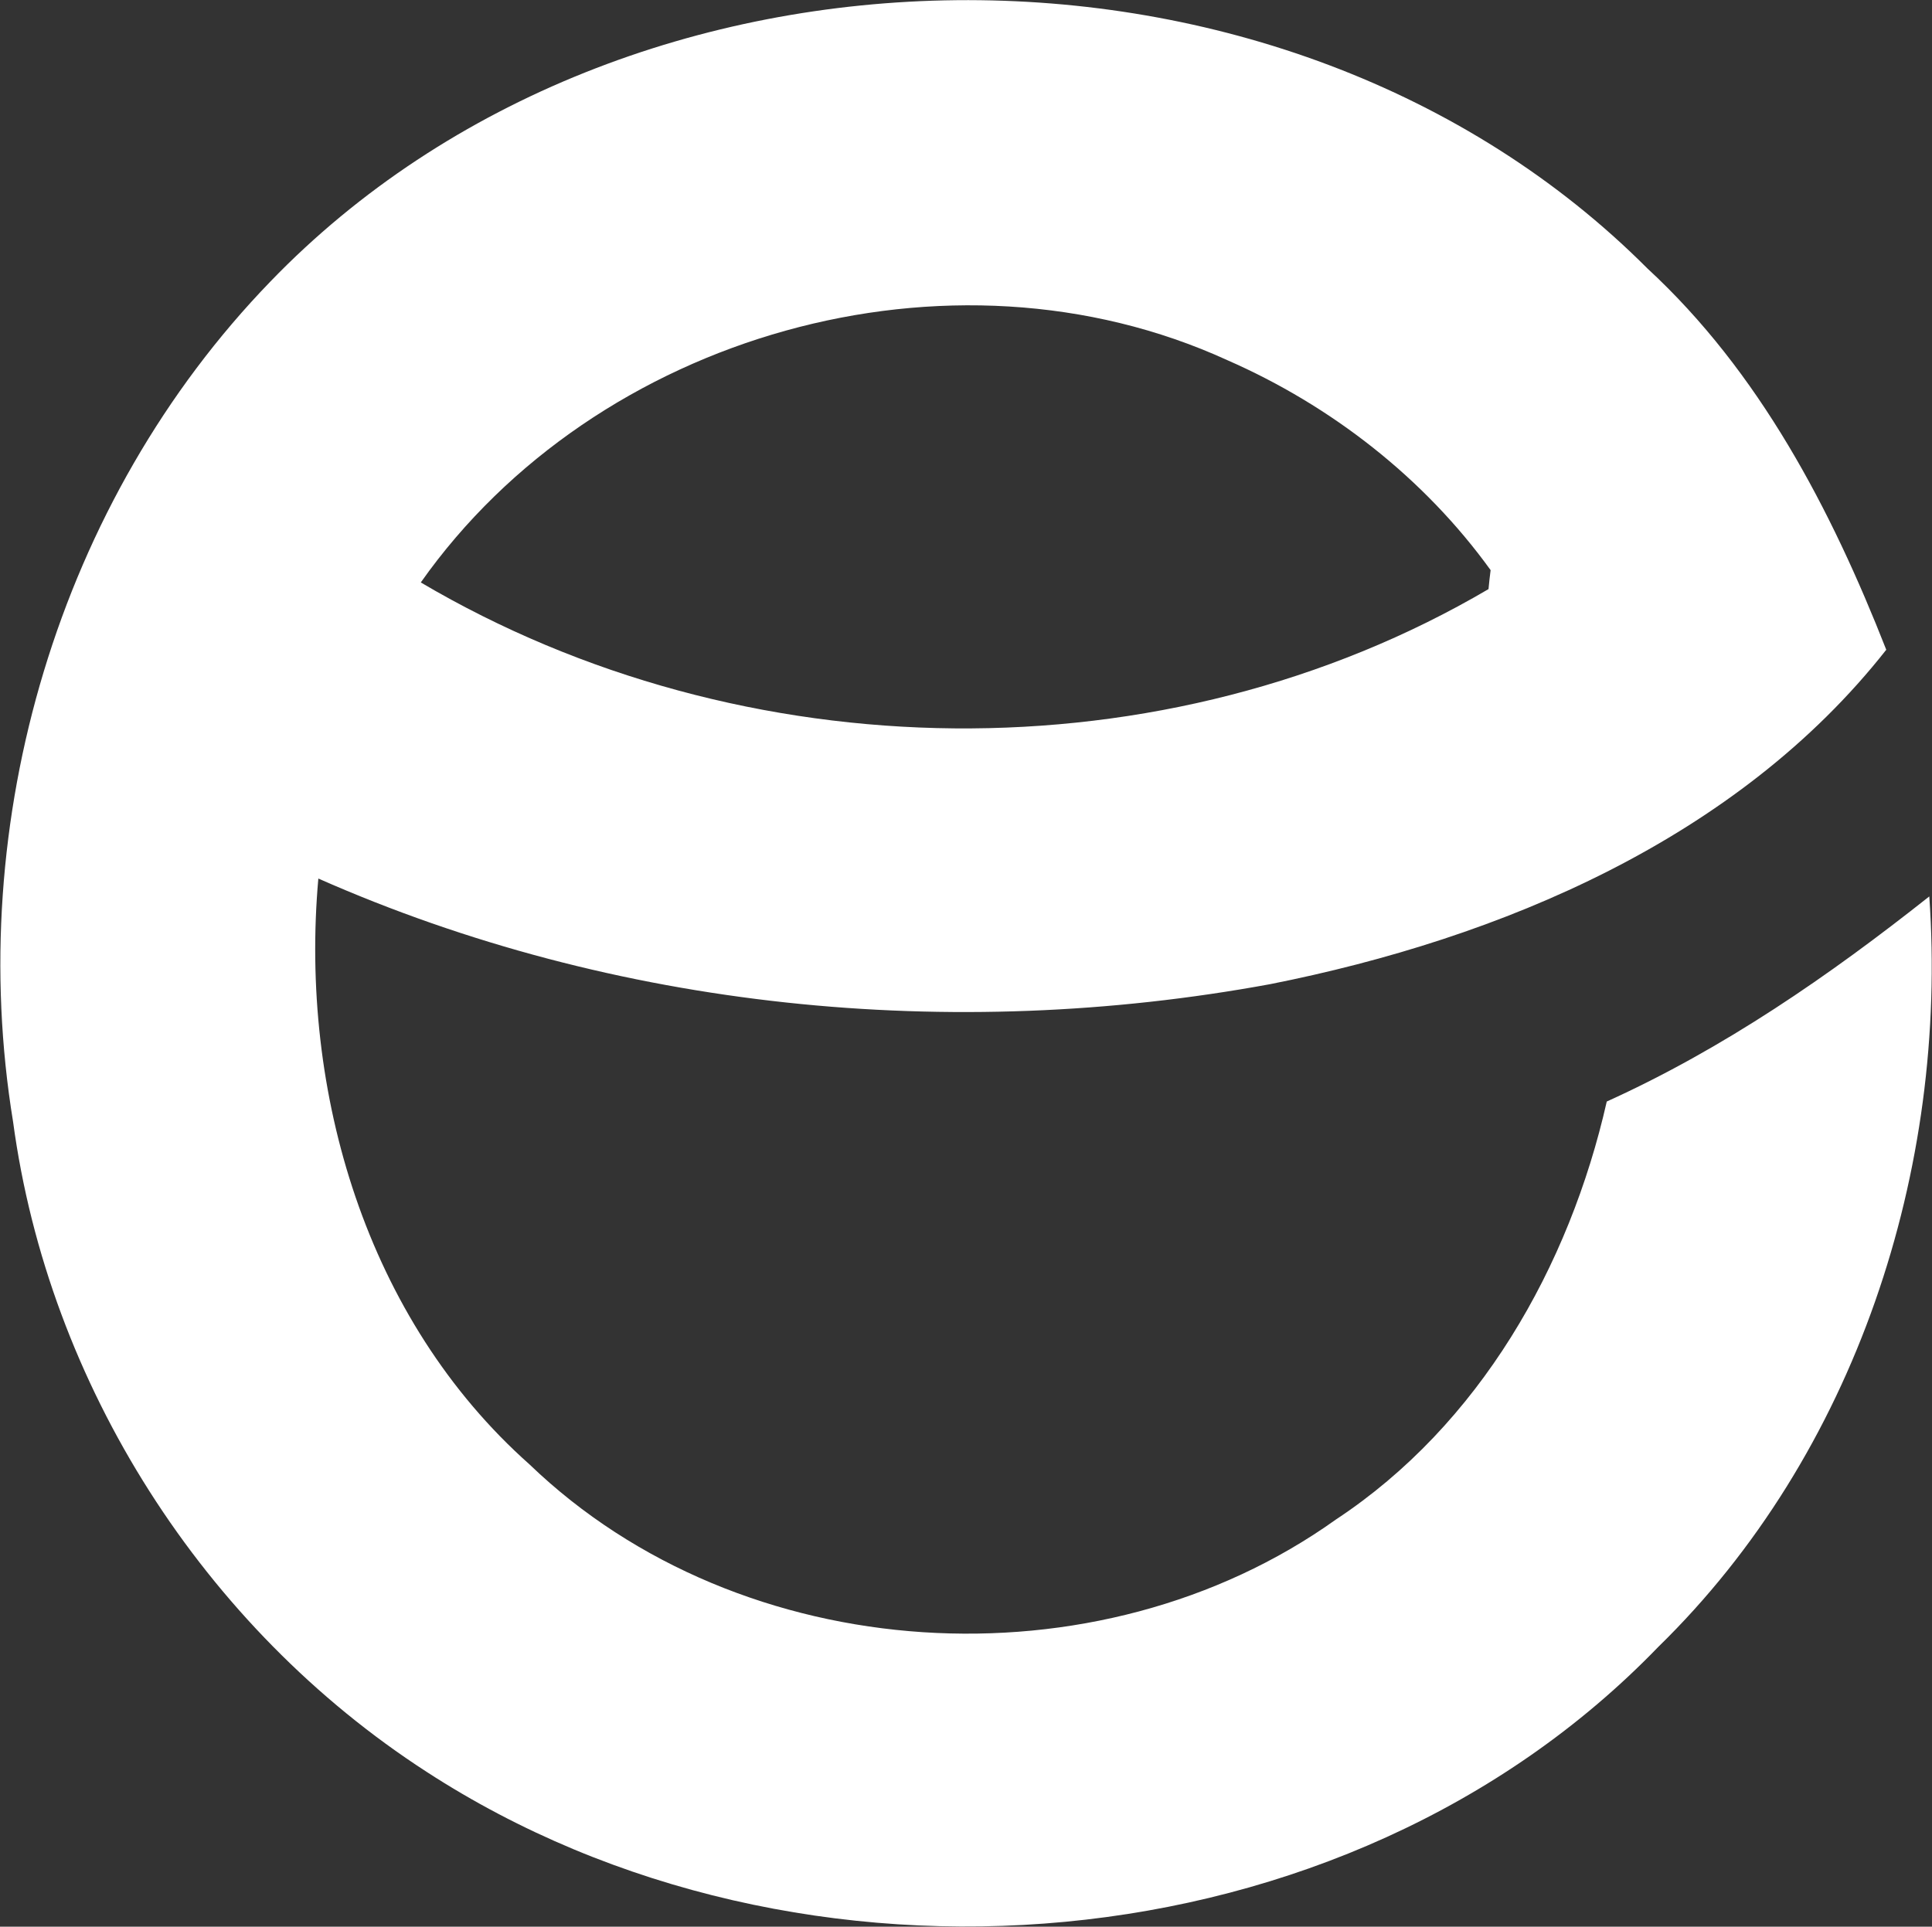
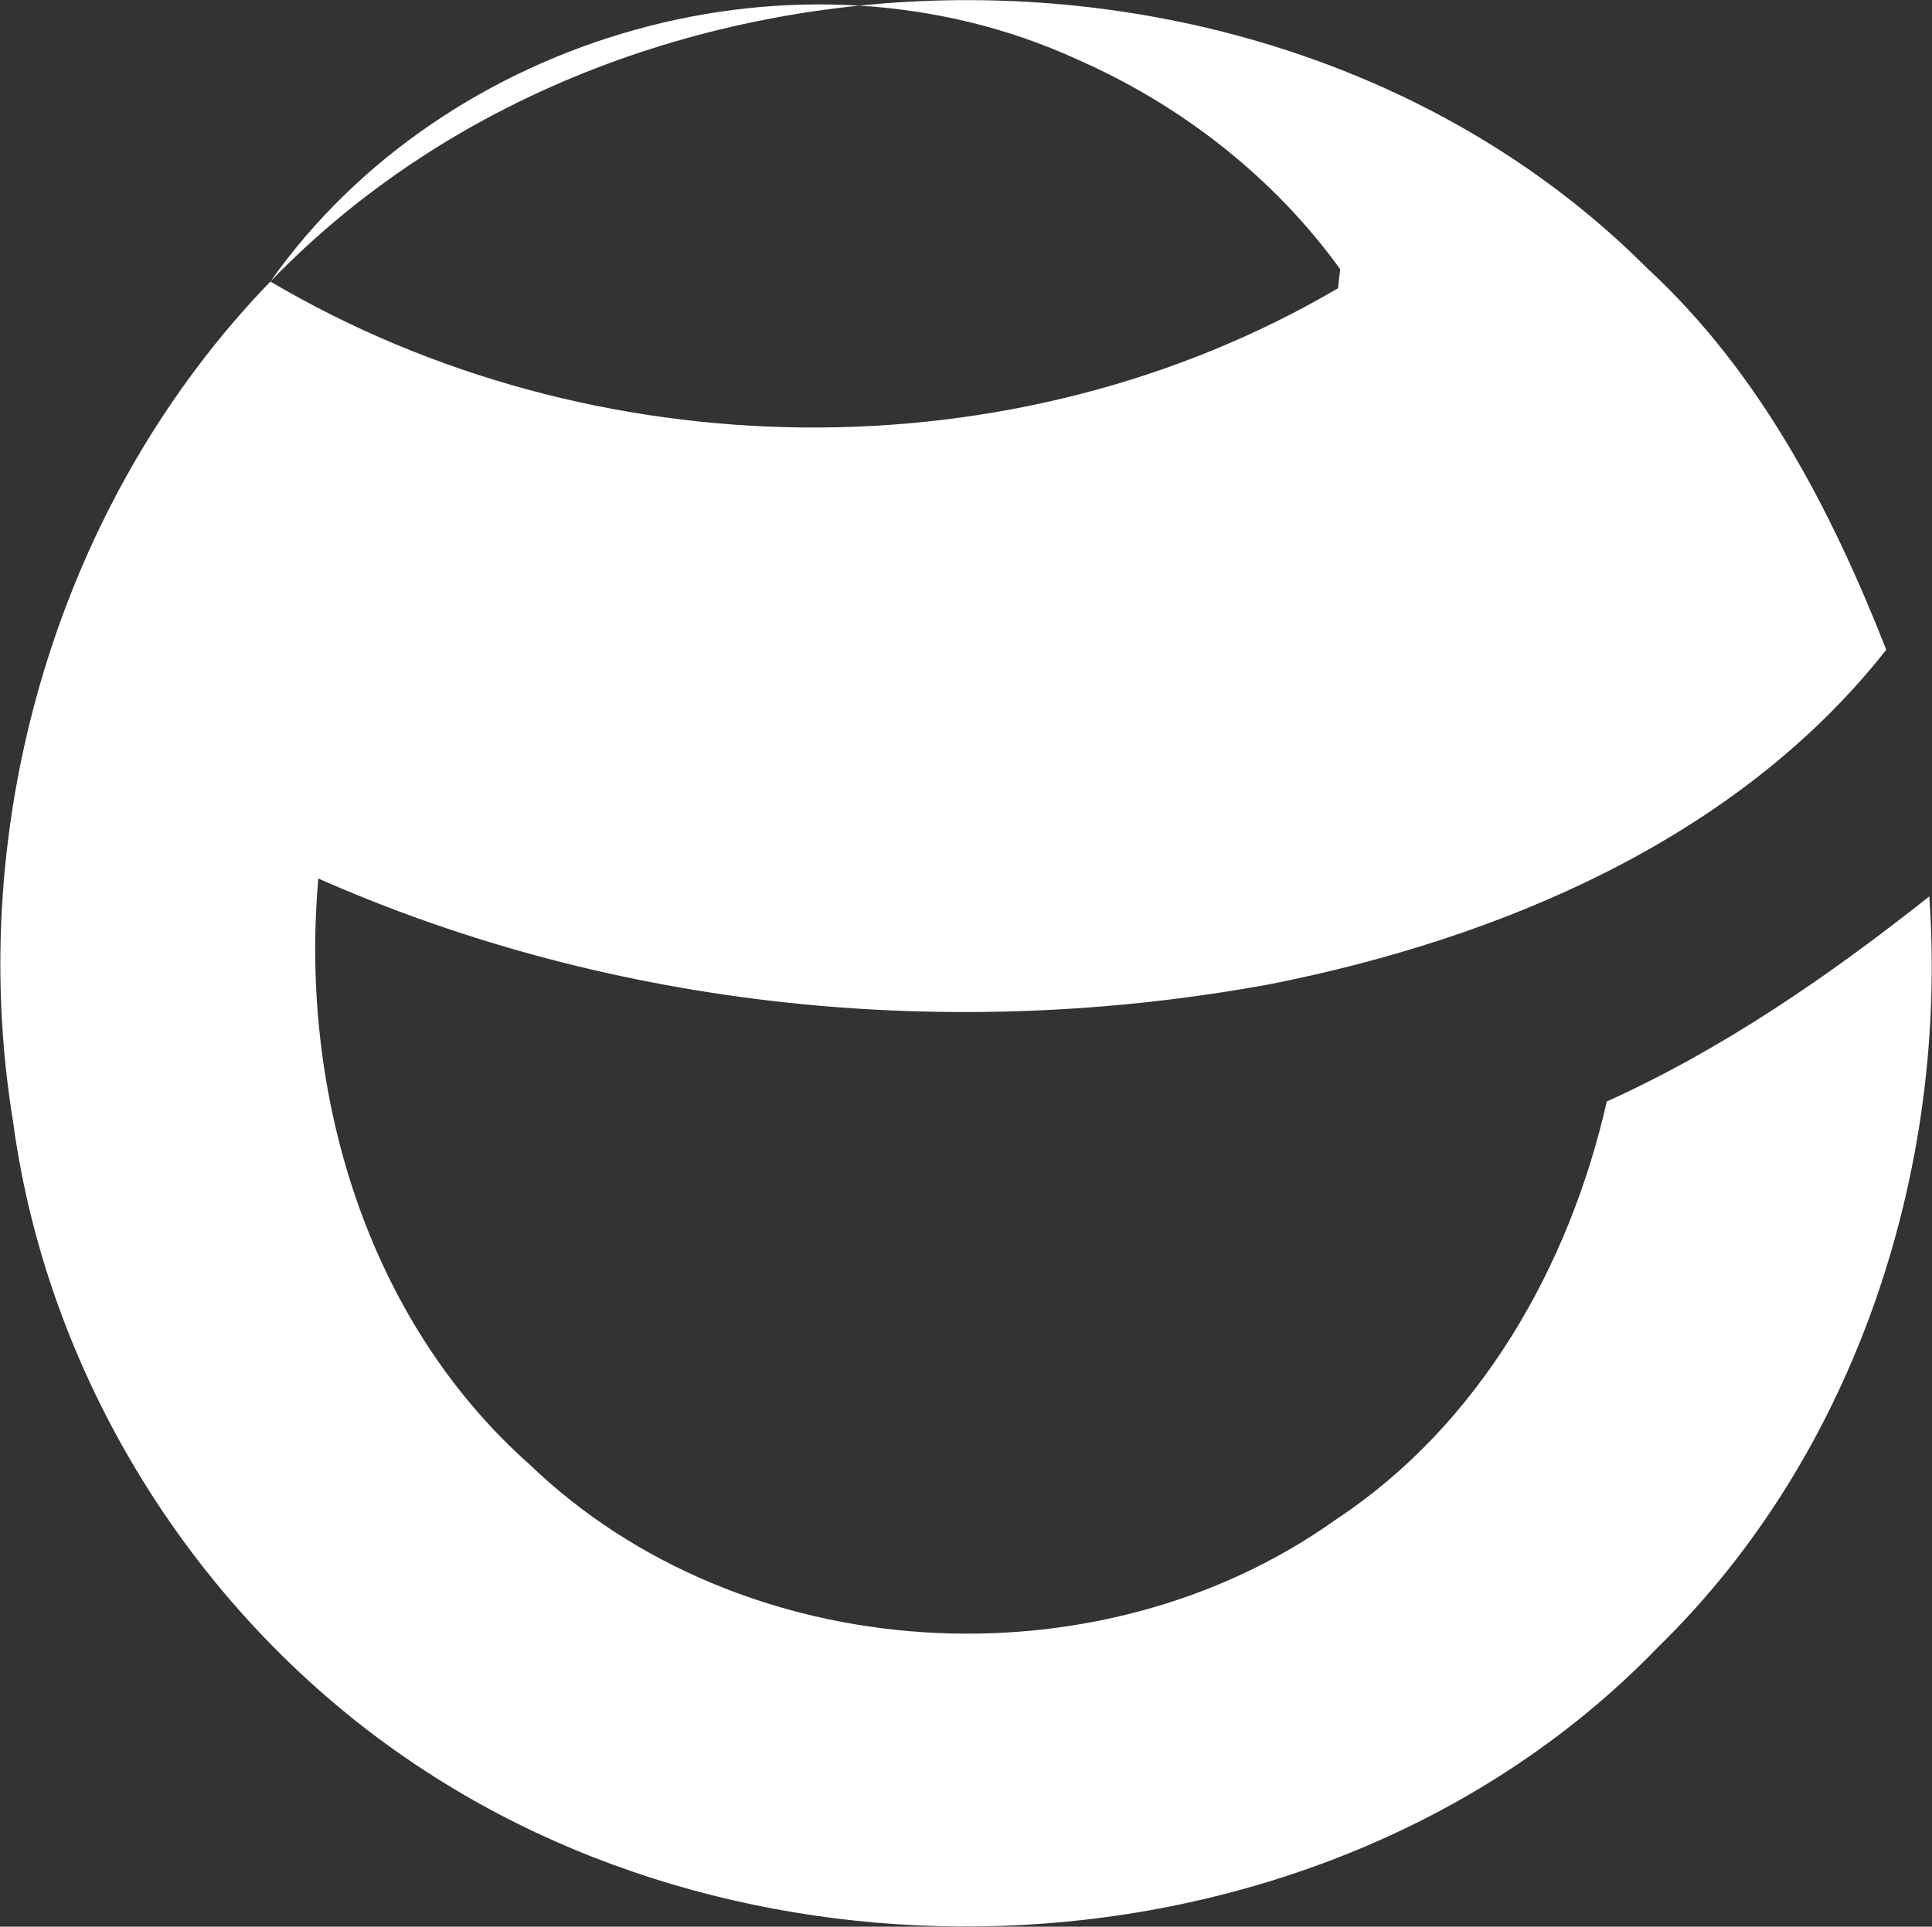
<svg xmlns="http://www.w3.org/2000/svg" version="1.2" viewBox="0 0 1567 1563" width="1567" height="1563">
  <rect x="0" y="0" width="1567" height="1563" fill="#333333" stroke="none" />
  <title>280203175_5128867933864240_8785641144323601017_n-svg</title>
  <style>
		.s0 { fill: #ffffff } 
	</style>
  <g id="#56016cff">
-     <path id="Layer" fill-rule="evenodd" class="s0" d="m219.3 228.4c289-299.6 822.5-305.5 1116.8-10.7 91 84 149.1 195.5 193.8 309.4-120.7 153.5-312.7 234.2-499.8 271.3-258.3 47.5-531 20.7-771.9-85.7-15.4 173.1 38.8 357.6 171.3 475.3 171.8 165.3 460.8 182.7 654 44.7 116.4-76.8 189.4-205.2 219.7-339.1 94.9-43 180.3-102 261.6-166.4 15.5 221.3-59.6 452.4-219.8 608.8-253.7 262.9-696.3 298.1-999.1 101.3-180.7-116.9-306.6-314-335.3-527.3-39.8-243.2 36.7-503.8 208.7-681.6zm122 244.1c261.3 154.2 603.4 159.7 866 5.4 0.3-3.9 1.2-11.5 1.7-15.4-53.9-74.7-129.3-133.4-213.5-170.3-225-102.9-512.3-21.1-654.2 180.3z" />
+     <path id="Layer" fill-rule="evenodd" class="s0" d="m219.3 228.4c289-299.6 822.5-305.5 1116.8-10.7 91 84 149.1 195.5 193.8 309.4-120.7 153.5-312.7 234.2-499.8 271.3-258.3 47.5-531 20.7-771.9-85.7-15.4 173.1 38.8 357.6 171.3 475.3 171.8 165.3 460.8 182.7 654 44.7 116.4-76.8 189.4-205.2 219.7-339.1 94.9-43 180.3-102 261.6-166.4 15.5 221.3-59.6 452.4-219.8 608.8-253.7 262.9-696.3 298.1-999.1 101.3-180.7-116.9-306.6-314-335.3-527.3-39.8-243.2 36.7-503.8 208.7-681.6zc261.3 154.2 603.4 159.7 866 5.4 0.3-3.9 1.2-11.5 1.7-15.4-53.9-74.7-129.3-133.4-213.5-170.3-225-102.9-512.3-21.1-654.2 180.3z" />
  </g>
</svg>